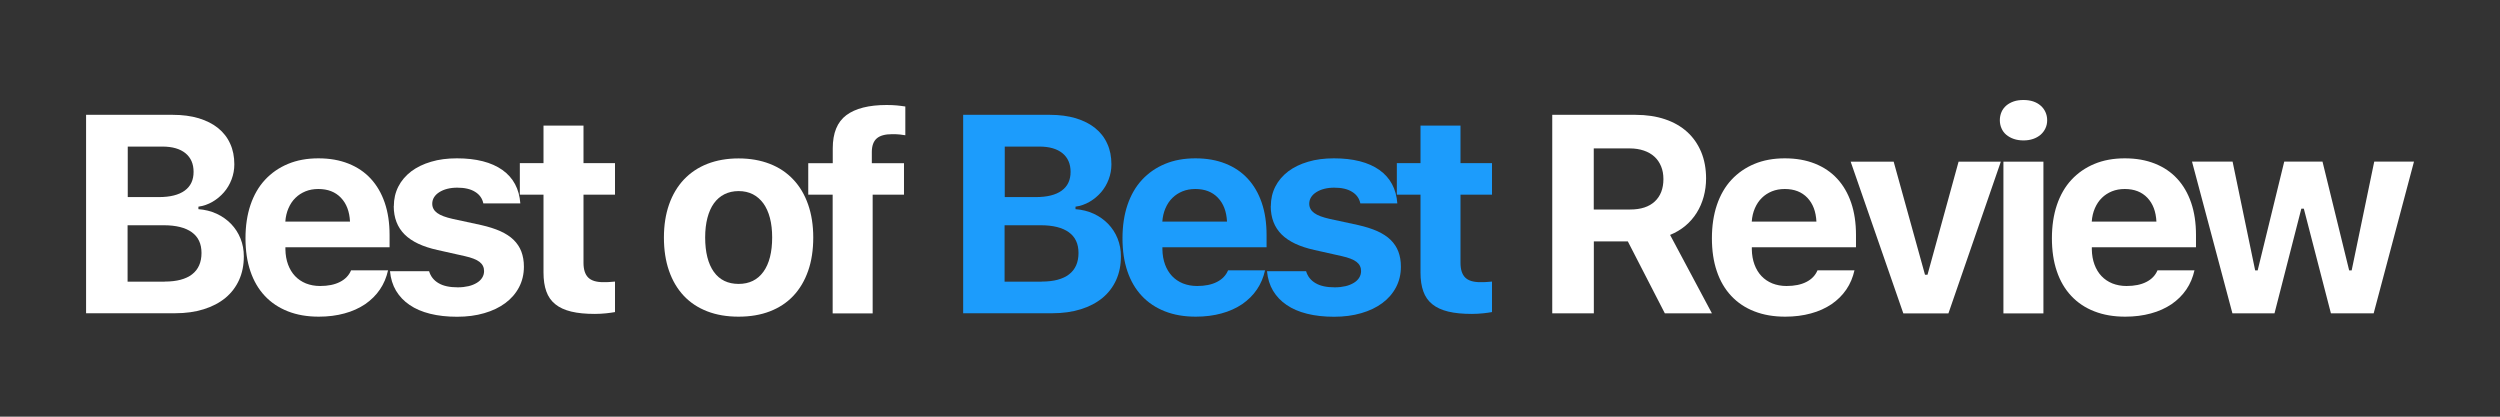
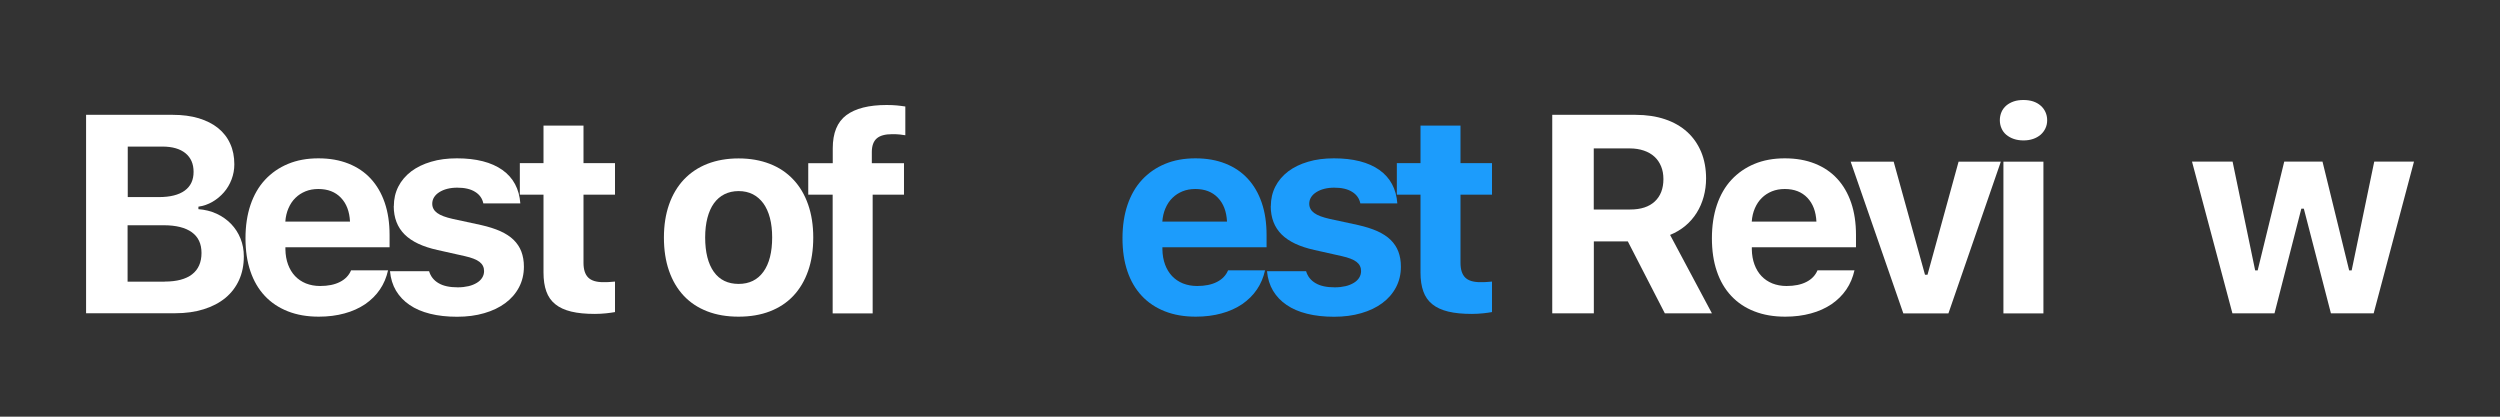
<svg xmlns="http://www.w3.org/2000/svg" id="Layer_1" version="1.1" viewBox="0 0 300 50">
  <rect x="0" y="0" width="300" height="50" fill="#333333" stroke="none" />
  <path d="M10.33,37.6V13.78h10.42c1.16,0,2.19.14,3.1.41.91.28,1.69.67,2.32,1.18.63.51,1.12,1.13,1.45,1.87.34.73.5,1.56.5,2.48,0,.63-.11,1.23-.33,1.81-.22.58-.52,1.09-.91,1.54-.39.45-.84.83-1.37,1.14-.53.31-1.1.51-1.7.59v.3c.79.06,1.52.24,2.19.55.67.31,1.24.72,1.73,1.22.48.5.86,1.08,1.13,1.75.27.67.4,1.38.4,2.15,0,1.05-.19,1.99-.57,2.83-.38.84-.93,1.56-1.64,2.15-.72.59-1.58,1.04-2.6,1.36-1.02.32-2.16.48-3.43.48h-10.7ZM15.32,23.65h3.75c1.35,0,2.39-.26,3.1-.78.71-.52,1.06-1.27,1.06-2.24s-.32-1.7-.97-2.24c-.65-.53-1.57-.8-2.77-.8h-4.16v6.06ZM19.76,33.79c1.44,0,2.54-.29,3.29-.87.75-.58,1.13-1.44,1.13-2.56s-.39-1.93-1.16-2.49c-.78-.56-1.9-.84-3.38-.84h-4.33v6.77h4.44Z" fill="#fff" />
  <path d="M46.57,32.42c-.19.86-.51,1.63-.98,2.32-.47.69-1.06,1.27-1.77,1.76-.72.48-1.54.86-2.48,1.11-.94.26-1.97.39-3.08.39-1.39,0-2.62-.21-3.71-.64s-2.01-1.04-2.77-1.85c-.76-.81-1.34-1.8-1.73-2.96-.4-1.17-.59-2.49-.59-3.96s.2-2.82.6-4c.4-1.18.98-2.19,1.74-3.01s1.68-1.46,2.76-1.91c1.08-.45,2.29-.67,3.65-.67s2.54.21,3.6.63c1.06.42,1.95,1.02,2.68,1.81.73.79,1.29,1.75,1.68,2.89.39,1.14.58,2.43.58,3.87v1.47h-12.5v.25c.01.68.12,1.29.32,1.83.2.54.48,1,.84,1.38.36.38.79.67,1.3.88.51.2,1.07.31,1.7.31.96,0,1.75-.16,2.39-.49.63-.32,1.08-.79,1.33-1.39h4.47ZM38.2,22.68c-.56,0-1.07.09-1.54.28-.46.19-.87.45-1.21.79-.35.34-.62.75-.83,1.23-.21.48-.34,1.02-.38,1.61h7.76c-.06-1.21-.42-2.16-1.09-2.86-.67-.7-1.57-1.05-2.71-1.05Z" fill="#fff" />
  <path d="M47.26,24.74c0-.86.18-1.64.54-2.35.36-.71.88-1.31,1.54-1.82.67-.5,1.46-.89,2.39-1.16.93-.28,1.96-.41,3.1-.41,2.32,0,4.14.47,5.45,1.39,1.31.93,2.03,2.27,2.16,4.02h-4.44c-.12-.59-.45-1.06-.99-1.39-.54-.34-1.25-.5-2.15-.5-.43,0-.83.05-1.19.14-.36.09-.68.23-.95.4-.27.17-.48.37-.63.61-.15.24-.22.5-.22.78,0,.45.2.82.59,1.11.4.29,1.02.52,1.87.71l3.42.74c.88.2,1.64.44,2.29.73.64.29,1.17.63,1.59,1.04.42.41.73.88.93,1.4.2.53.31,1.13.31,1.82,0,.91-.2,1.74-.59,2.48-.39.74-.94,1.37-1.64,1.89-.7.52-1.55.93-2.53,1.21-.98.29-2.07.43-3.26.43s-2.28-.12-3.24-.36-1.78-.59-2.46-1.06c-.68-.46-1.22-1.03-1.63-1.71-.4-.68-.64-1.46-.72-2.34h4.69c.19.63.57,1.11,1.14,1.44.57.34,1.34.5,2.31.5.46,0,.89-.05,1.28-.14.39-.09.72-.23,1-.4.28-.17.49-.37.64-.61.15-.24.23-.5.23-.8,0-.45-.18-.82-.54-1.1-.36-.28-.95-.51-1.75-.69l-3.3-.74c-1.77-.39-3.09-1.01-3.95-1.87-.86-.86-1.3-1.99-1.3-3.4Z" fill="#fff" />
  <path d="M70.02,15.07v4.51h3.78v3.78h-3.78v8.19c0,.79.19,1.38.56,1.75.37.37.97.56,1.8.56.32,0,.58,0,.78-.02.2-.01.41-.03.64-.05v3.66c-.3.06-.66.1-1.08.15-.42.04-.87.07-1.33.07-1.11,0-2.06-.09-2.84-.28-.78-.19-1.42-.48-1.91-.88-.5-.4-.86-.92-1.08-1.54-.23-.63-.34-1.39-.34-2.28v-9.33h-2.84v-3.78h2.84v-4.51h4.8Z" fill="#fff" />
  <path d="M88.63,38c-1.4,0-2.65-.21-3.76-.64-1.11-.43-2.05-1.05-2.82-1.87-.77-.82-1.36-1.82-1.77-3-.41-1.18-.61-2.51-.61-3.99s.21-2.8.62-3.97c.41-1.17,1.01-2.17,1.78-2.99.78-.82,1.72-1.45,2.82-1.88,1.11-.43,2.35-.65,3.74-.65s2.63.22,3.74.65c1.11.43,2.05,1.06,2.82,1.88.78.82,1.37,1.82,1.78,2.99.41,1.17.62,2.5.62,3.97s-.2,2.82-.61,3.99c-.41,1.18-1,2.18-1.77,3-.77.82-1.71,1.44-2.82,1.87-1.11.43-2.37.64-3.76.64ZM88.63,34.07c1.29,0,2.28-.49,2.98-1.46.7-.97,1.05-2.35,1.05-4.12,0-.87-.09-1.65-.27-2.34-.18-.69-.45-1.28-.79-1.75-.35-.47-.77-.84-1.26-1.09-.5-.25-1.06-.38-1.7-.38s-1.21.13-1.71.38c-.5.25-.92.62-1.26,1.09-.34.47-.6,1.06-.78,1.75-.18.69-.27,1.47-.27,2.34,0,1.78.35,3.16,1.04,4.13.69.97,1.69,1.45,2.99,1.45Z" fill="#fff" />
  <path d="M99.93,23.36h-2.94v-3.78h2.94v-1.78c0-1.84.54-3.16,1.63-3.98,1.09-.81,2.7-1.22,4.84-1.22.47,0,.88.02,1.21.05.34.03.68.08,1.03.13v3.45c-.15-.03-.37-.06-.65-.09-.28-.03-.59-.04-.92-.04-.85,0-1.47.17-1.86.51-.39.34-.59.89-.59,1.63v1.34h3.86v3.78h-3.76v14.25h-4.8v-14.25Z" fill="#fff" />
-   <path d="M115.58,37.6V13.78h10.42c1.16,0,2.19.14,3.1.41.91.28,1.69.67,2.32,1.18.63.51,1.12,1.13,1.45,1.87.34.73.5,1.56.5,2.48,0,.63-.11,1.23-.33,1.81-.22.58-.52,1.09-.91,1.54-.39.45-.84.83-1.37,1.14-.53.31-1.1.51-1.7.59v.3c.79.06,1.52.24,2.19.55.67.31,1.24.72,1.73,1.22.48.5.86,1.08,1.13,1.75.27.67.4,1.38.4,2.15,0,1.05-.19,1.99-.57,2.83-.38.84-.93,1.56-1.64,2.15-.72.59-1.58,1.04-2.6,1.36-1.02.32-2.16.48-3.43.48h-10.7ZM120.56,23.65h3.75c1.35,0,2.39-.26,3.1-.78.71-.52,1.06-1.27,1.06-2.24s-.32-1.7-.97-2.24c-.65-.53-1.57-.8-2.77-.8h-4.16v6.06ZM125,33.79c1.44,0,2.54-.29,3.29-.87.75-.58,1.13-1.44,1.13-2.56s-.39-1.93-1.16-2.49c-.78-.56-1.9-.84-3.38-.84h-4.33v6.77h4.44Z" fill="#1c9cfc" />
  <path d="M151.81,32.42c-.19.86-.51,1.63-.98,2.32-.47.69-1.06,1.27-1.77,1.76-.72.48-1.54.86-2.48,1.11-.94.26-1.97.39-3.08.39-1.39,0-2.62-.21-3.71-.64s-2.01-1.04-2.77-1.85c-.76-.81-1.34-1.8-1.73-2.96-.4-1.17-.59-2.49-.59-3.96s.2-2.82.6-4c.4-1.18.98-2.19,1.74-3.01s1.68-1.46,2.76-1.91c1.08-.45,2.29-.67,3.65-.67s2.54.21,3.6.63c1.06.42,1.95,1.02,2.68,1.81.73.79,1.29,1.75,1.68,2.89.39,1.14.58,2.43.58,3.87v1.47h-12.5v.25c.01.68.12,1.29.32,1.83.2.54.48,1,.84,1.38.36.38.79.67,1.3.88.51.2,1.07.31,1.7.31.96,0,1.75-.16,2.39-.49.63-.32,1.08-.79,1.33-1.39h4.47ZM143.44,22.68c-.56,0-1.07.09-1.54.28-.46.19-.87.45-1.21.79-.35.34-.62.75-.83,1.23-.21.48-.34,1.02-.38,1.61h7.76c-.06-1.21-.42-2.16-1.09-2.86-.67-.7-1.57-1.05-2.71-1.05Z" fill="#1c9cfc" />
  <path d="M152.5,24.74c0-.86.18-1.64.54-2.35.36-.71.88-1.31,1.54-1.82.67-.5,1.46-.89,2.39-1.16.93-.28,1.96-.41,3.1-.41,2.32,0,4.14.47,5.45,1.39,1.31.93,2.03,2.27,2.16,4.02h-4.44c-.12-.59-.45-1.06-.99-1.39-.54-.34-1.25-.5-2.15-.5-.43,0-.83.05-1.19.14-.36.09-.68.23-.95.4-.27.17-.48.37-.63.61-.15.24-.22.5-.22.78,0,.45.2.82.59,1.11.4.29,1.02.52,1.87.71l3.42.74c.88.2,1.64.44,2.29.73.64.29,1.17.63,1.59,1.04.42.41.73.88.93,1.4.2.53.31,1.13.31,1.82,0,.91-.2,1.74-.59,2.48-.39.74-.94,1.37-1.64,1.89-.7.52-1.55.93-2.53,1.21-.99.29-2.07.43-3.26.43s-2.28-.12-3.24-.36c-.96-.24-1.78-.59-2.46-1.06-.68-.46-1.22-1.03-1.63-1.71-.4-.68-.64-1.46-.72-2.34h4.69c.19.63.57,1.11,1.14,1.44.57.34,1.34.5,2.31.5.46,0,.89-.05,1.28-.14.39-.09.72-.23,1-.4.28-.17.49-.37.64-.61.15-.24.23-.5.23-.8,0-.45-.18-.82-.54-1.1-.36-.28-.95-.51-1.75-.69l-3.3-.74c-1.77-.39-3.09-1.01-3.95-1.87-.86-.86-1.3-1.99-1.3-3.4Z" fill="#1c9cfc" />
  <path d="M175.26,15.07v4.51h3.78v3.78h-3.78v8.19c0,.79.19,1.38.56,1.75.37.37.97.56,1.8.56.32,0,.58,0,.78-.02.2-.01.41-.03.64-.05v3.66c-.3.06-.66.1-1.08.15-.42.04-.87.07-1.33.07-1.11,0-2.06-.09-2.84-.28-.78-.19-1.42-.48-1.91-.88-.5-.4-.86-.92-1.08-1.54-.23-.63-.34-1.39-.34-2.28v-9.33h-2.84v-3.78h2.84v-4.51h4.8Z" fill="#1c9cfc" />
  <path d="M191.26,37.6h-4.99V13.78h10c1.31,0,2.49.18,3.53.53,1.05.35,1.93.86,2.66,1.52s1.28,1.46,1.68,2.4c.39.94.59,2.01.59,3.19,0,.76-.1,1.49-.29,2.19-.19.7-.47,1.34-.84,1.93-.37.59-.82,1.11-1.36,1.56-.54.45-1.15.81-1.83,1.09l5.02,9.41h-5.65l-4.44-8.63h-4.08v8.63ZM191.26,25.14h4.37c1.27,0,2.25-.32,2.94-.96.69-.64,1.04-1.54,1.04-2.69,0-.56-.09-1.07-.28-1.53-.19-.46-.45-.84-.8-1.16-.35-.32-.77-.56-1.27-.73-.5-.17-1.06-.26-1.68-.26h-4.33v7.33Z" fill="#fff" />
  <path d="M222.54,32.42c-.19.86-.51,1.63-.98,2.32-.47.69-1.06,1.27-1.77,1.76-.72.48-1.54.86-2.48,1.11-.94.26-1.97.39-3.08.39-1.39,0-2.62-.21-3.71-.64-1.09-.42-2.01-1.04-2.77-1.85-.76-.81-1.34-1.8-1.73-2.96-.4-1.17-.59-2.49-.59-3.96s.2-2.82.6-4c.4-1.18.98-2.19,1.74-3.01s1.68-1.46,2.76-1.91c1.08-.45,2.29-.67,3.65-.67s2.54.21,3.6.63c1.06.42,1.95,1.02,2.68,1.81.73.79,1.29,1.75,1.68,2.89.39,1.14.58,2.43.58,3.87v1.47h-12.5v.25c.01.68.12,1.29.32,1.83.2.54.48,1,.84,1.38.36.38.79.67,1.3.88.51.2,1.07.31,1.7.31.96,0,1.75-.16,2.39-.49.63-.32,1.08-.79,1.33-1.39h4.47ZM214.17,22.68c-.56,0-1.07.09-1.54.28-.46.19-.87.45-1.21.79-.35.34-.62.75-.83,1.23-.21.48-.34,1.02-.38,1.61h7.76c-.06-1.21-.42-2.16-1.09-2.86-.67-.7-1.57-1.05-2.71-1.05Z" fill="#fff" />
  <path d="M227.24,19.4l3.76,13.57h.3l3.73-13.57h5.07l-6.29,18.21h-5.41l-6.32-18.21h5.17Z" fill="#fff" />
  <path d="M242.82,16.85c-.43,0-.82-.06-1.17-.18-.35-.12-.65-.29-.9-.5-.25-.21-.44-.47-.57-.77s-.2-.62-.2-.97.07-.69.2-.99.32-.55.57-.77c.25-.21.55-.38.9-.5.35-.12.74-.17,1.17-.17s.82.06,1.16.17c.35.12.64.28.89.5.25.21.44.47.58.77.14.3.21.63.21.99s-.07.68-.21.97c-.14.3-.33.55-.58.77-.25.21-.54.38-.89.5-.35.12-.73.18-1.16.18ZM240.41,19.4h4.8v18.21h-4.8v-18.21Z" fill="#fff" />
-   <path d="M263.34,32.42c-.19.86-.51,1.63-.98,2.32-.47.69-1.06,1.27-1.77,1.76-.72.48-1.54.86-2.48,1.11-.94.26-1.97.39-3.08.39-1.39,0-2.62-.21-3.71-.64-1.09-.42-2.01-1.04-2.77-1.85-.76-.81-1.34-1.8-1.73-2.96-.4-1.17-.59-2.49-.59-3.96s.2-2.82.6-4c.4-1.18.98-2.19,1.74-3.01s1.68-1.46,2.76-1.91c1.08-.45,2.29-.67,3.65-.67s2.54.21,3.6.63c1.06.42,1.95,1.02,2.68,1.81.73.79,1.29,1.75,1.68,2.89.39,1.14.58,2.43.58,3.87v1.47h-12.5v.25c.01.68.12,1.29.32,1.83.2.54.48,1,.84,1.38.36.38.79.67,1.3.88.51.2,1.07.31,1.7.31.96,0,1.75-.16,2.39-.49.63-.32,1.08-.79,1.33-1.39h4.47ZM254.97,22.68c-.56,0-1.07.09-1.54.28-.46.19-.87.45-1.21.79-.35.34-.62.75-.83,1.23-.21.48-.34,1.02-.38,1.61h7.76c-.06-1.21-.42-2.16-1.09-2.86-.67-.7-1.57-1.05-2.71-1.05Z" fill="#fff" />
  <path d="M284.83,37.6h-5.12l-3.25-12.56h-.3l-3.22,12.56h-5.05l-4.85-18.21h4.87l2.71,13.06h.3l3.19-13.06h4.59l3.2,13.06h.3l2.71-13.06h4.77l-4.84,18.21Z" fill="#fff" />
</svg>